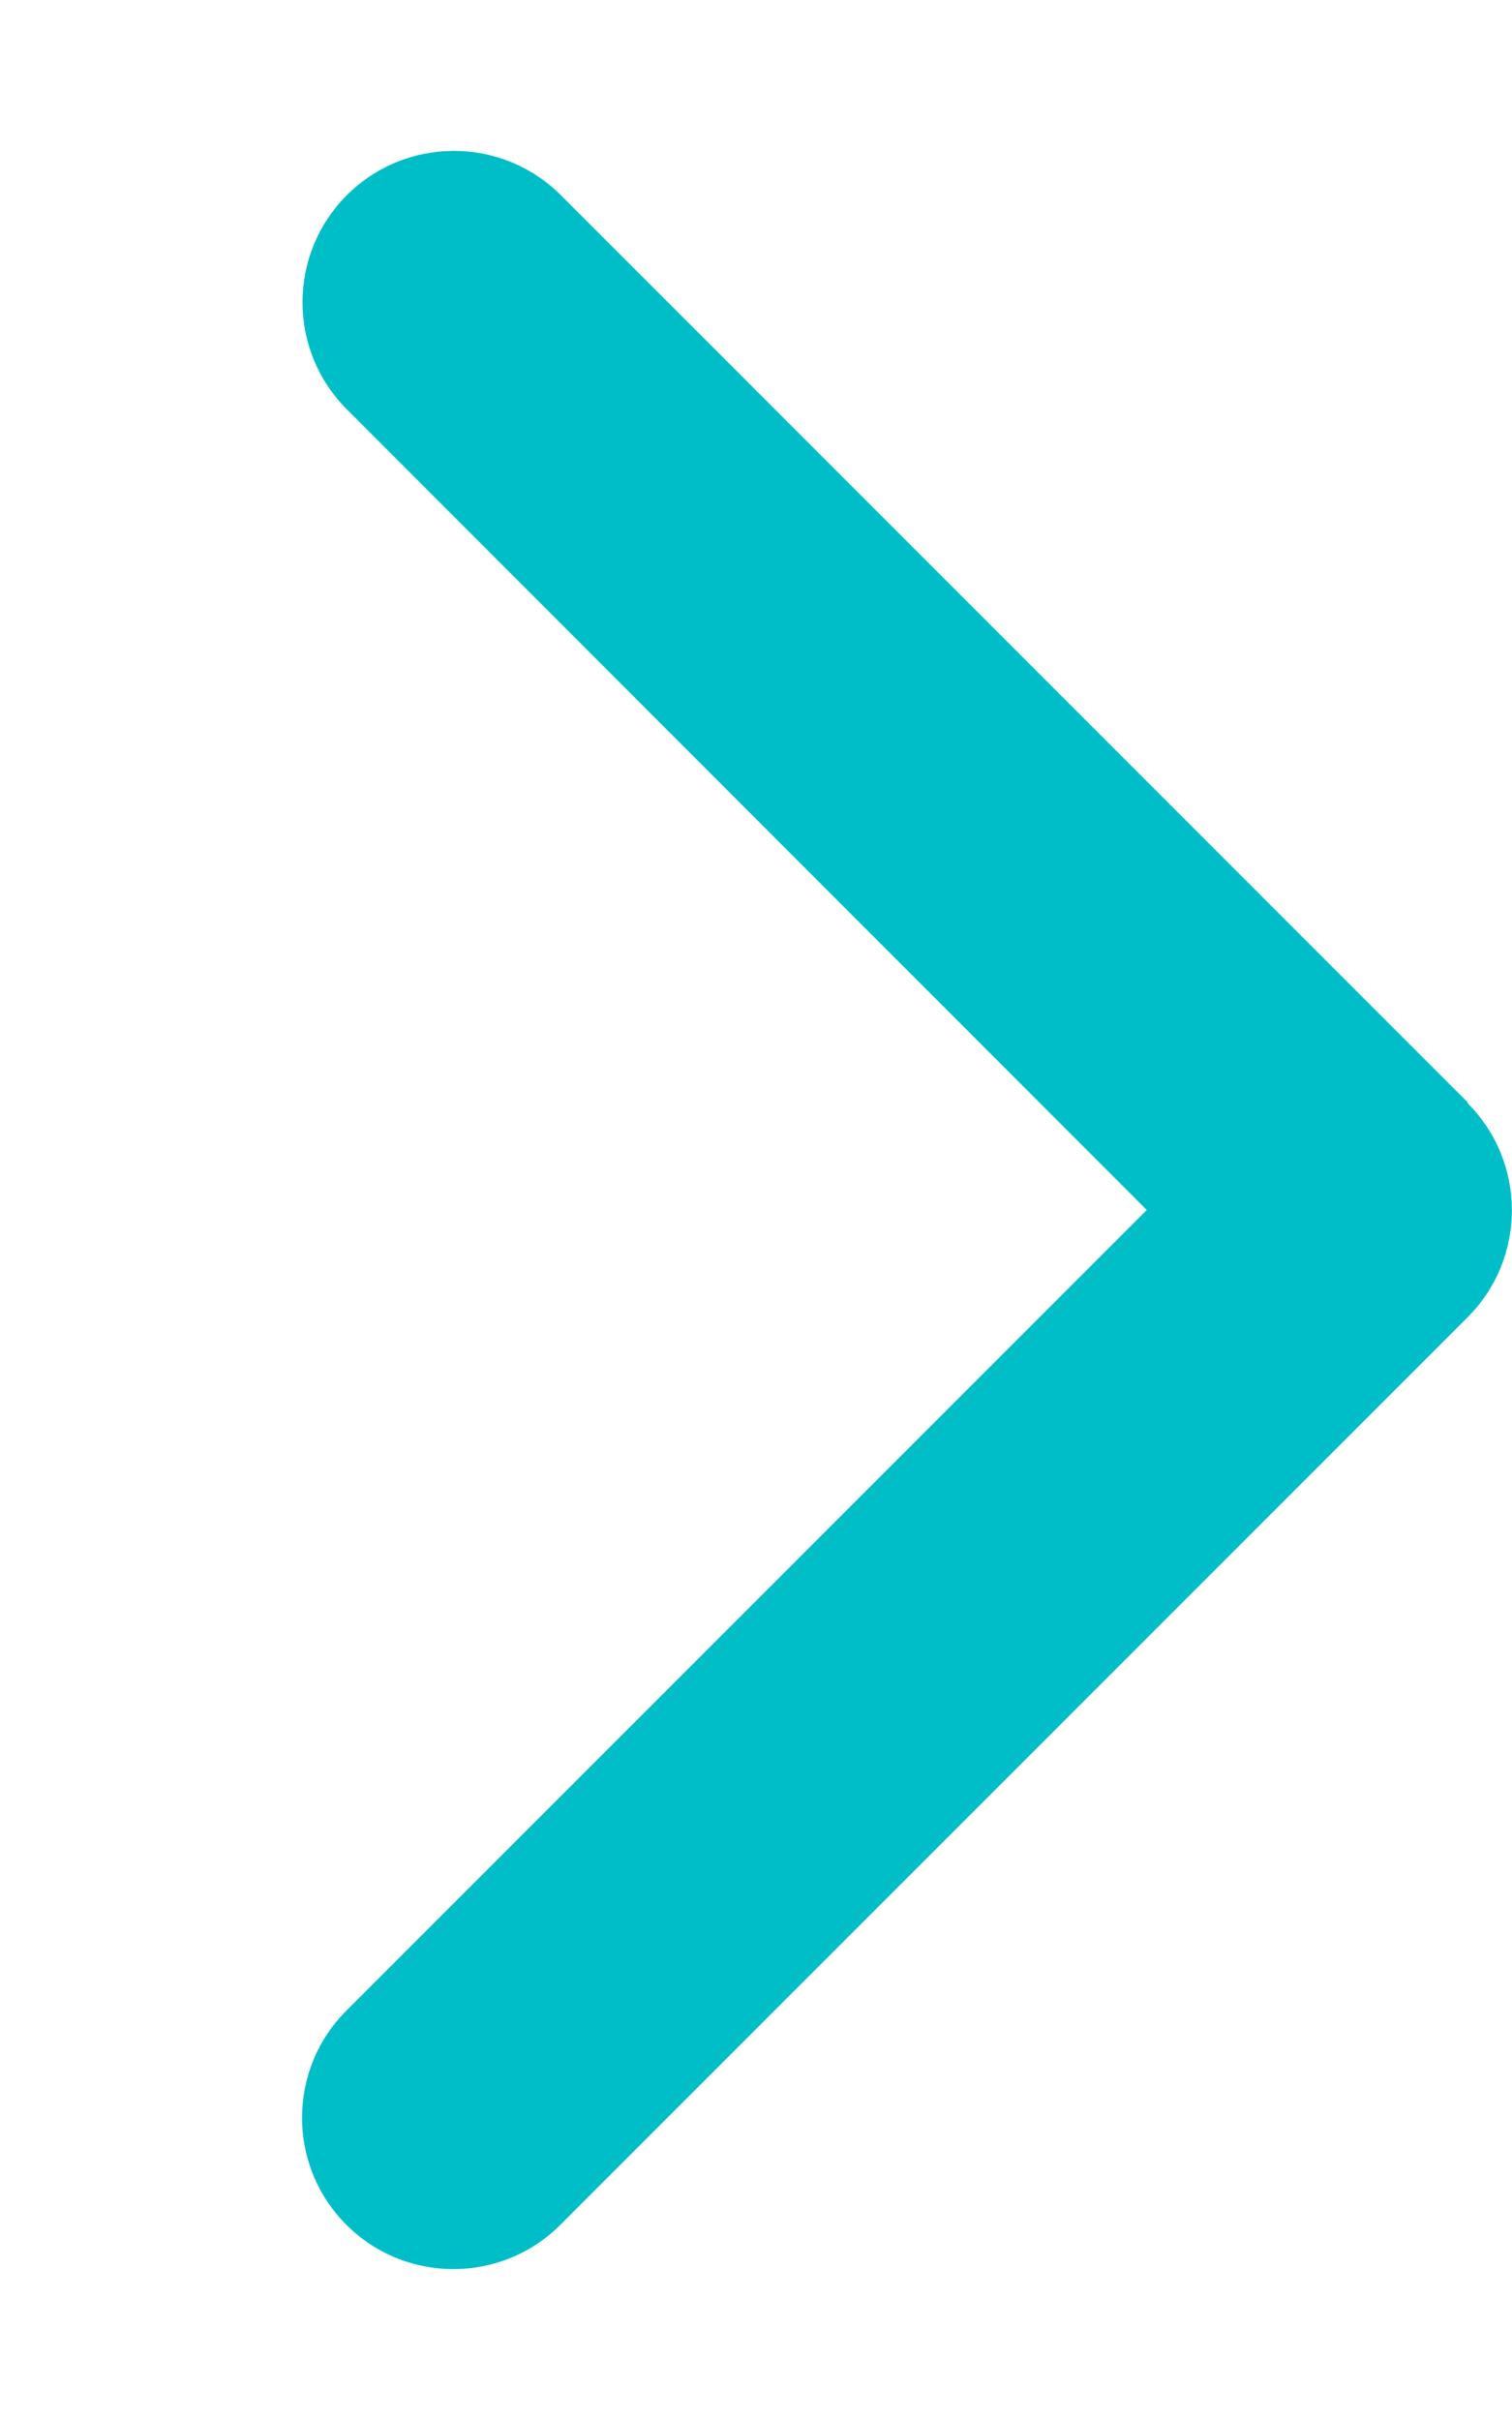
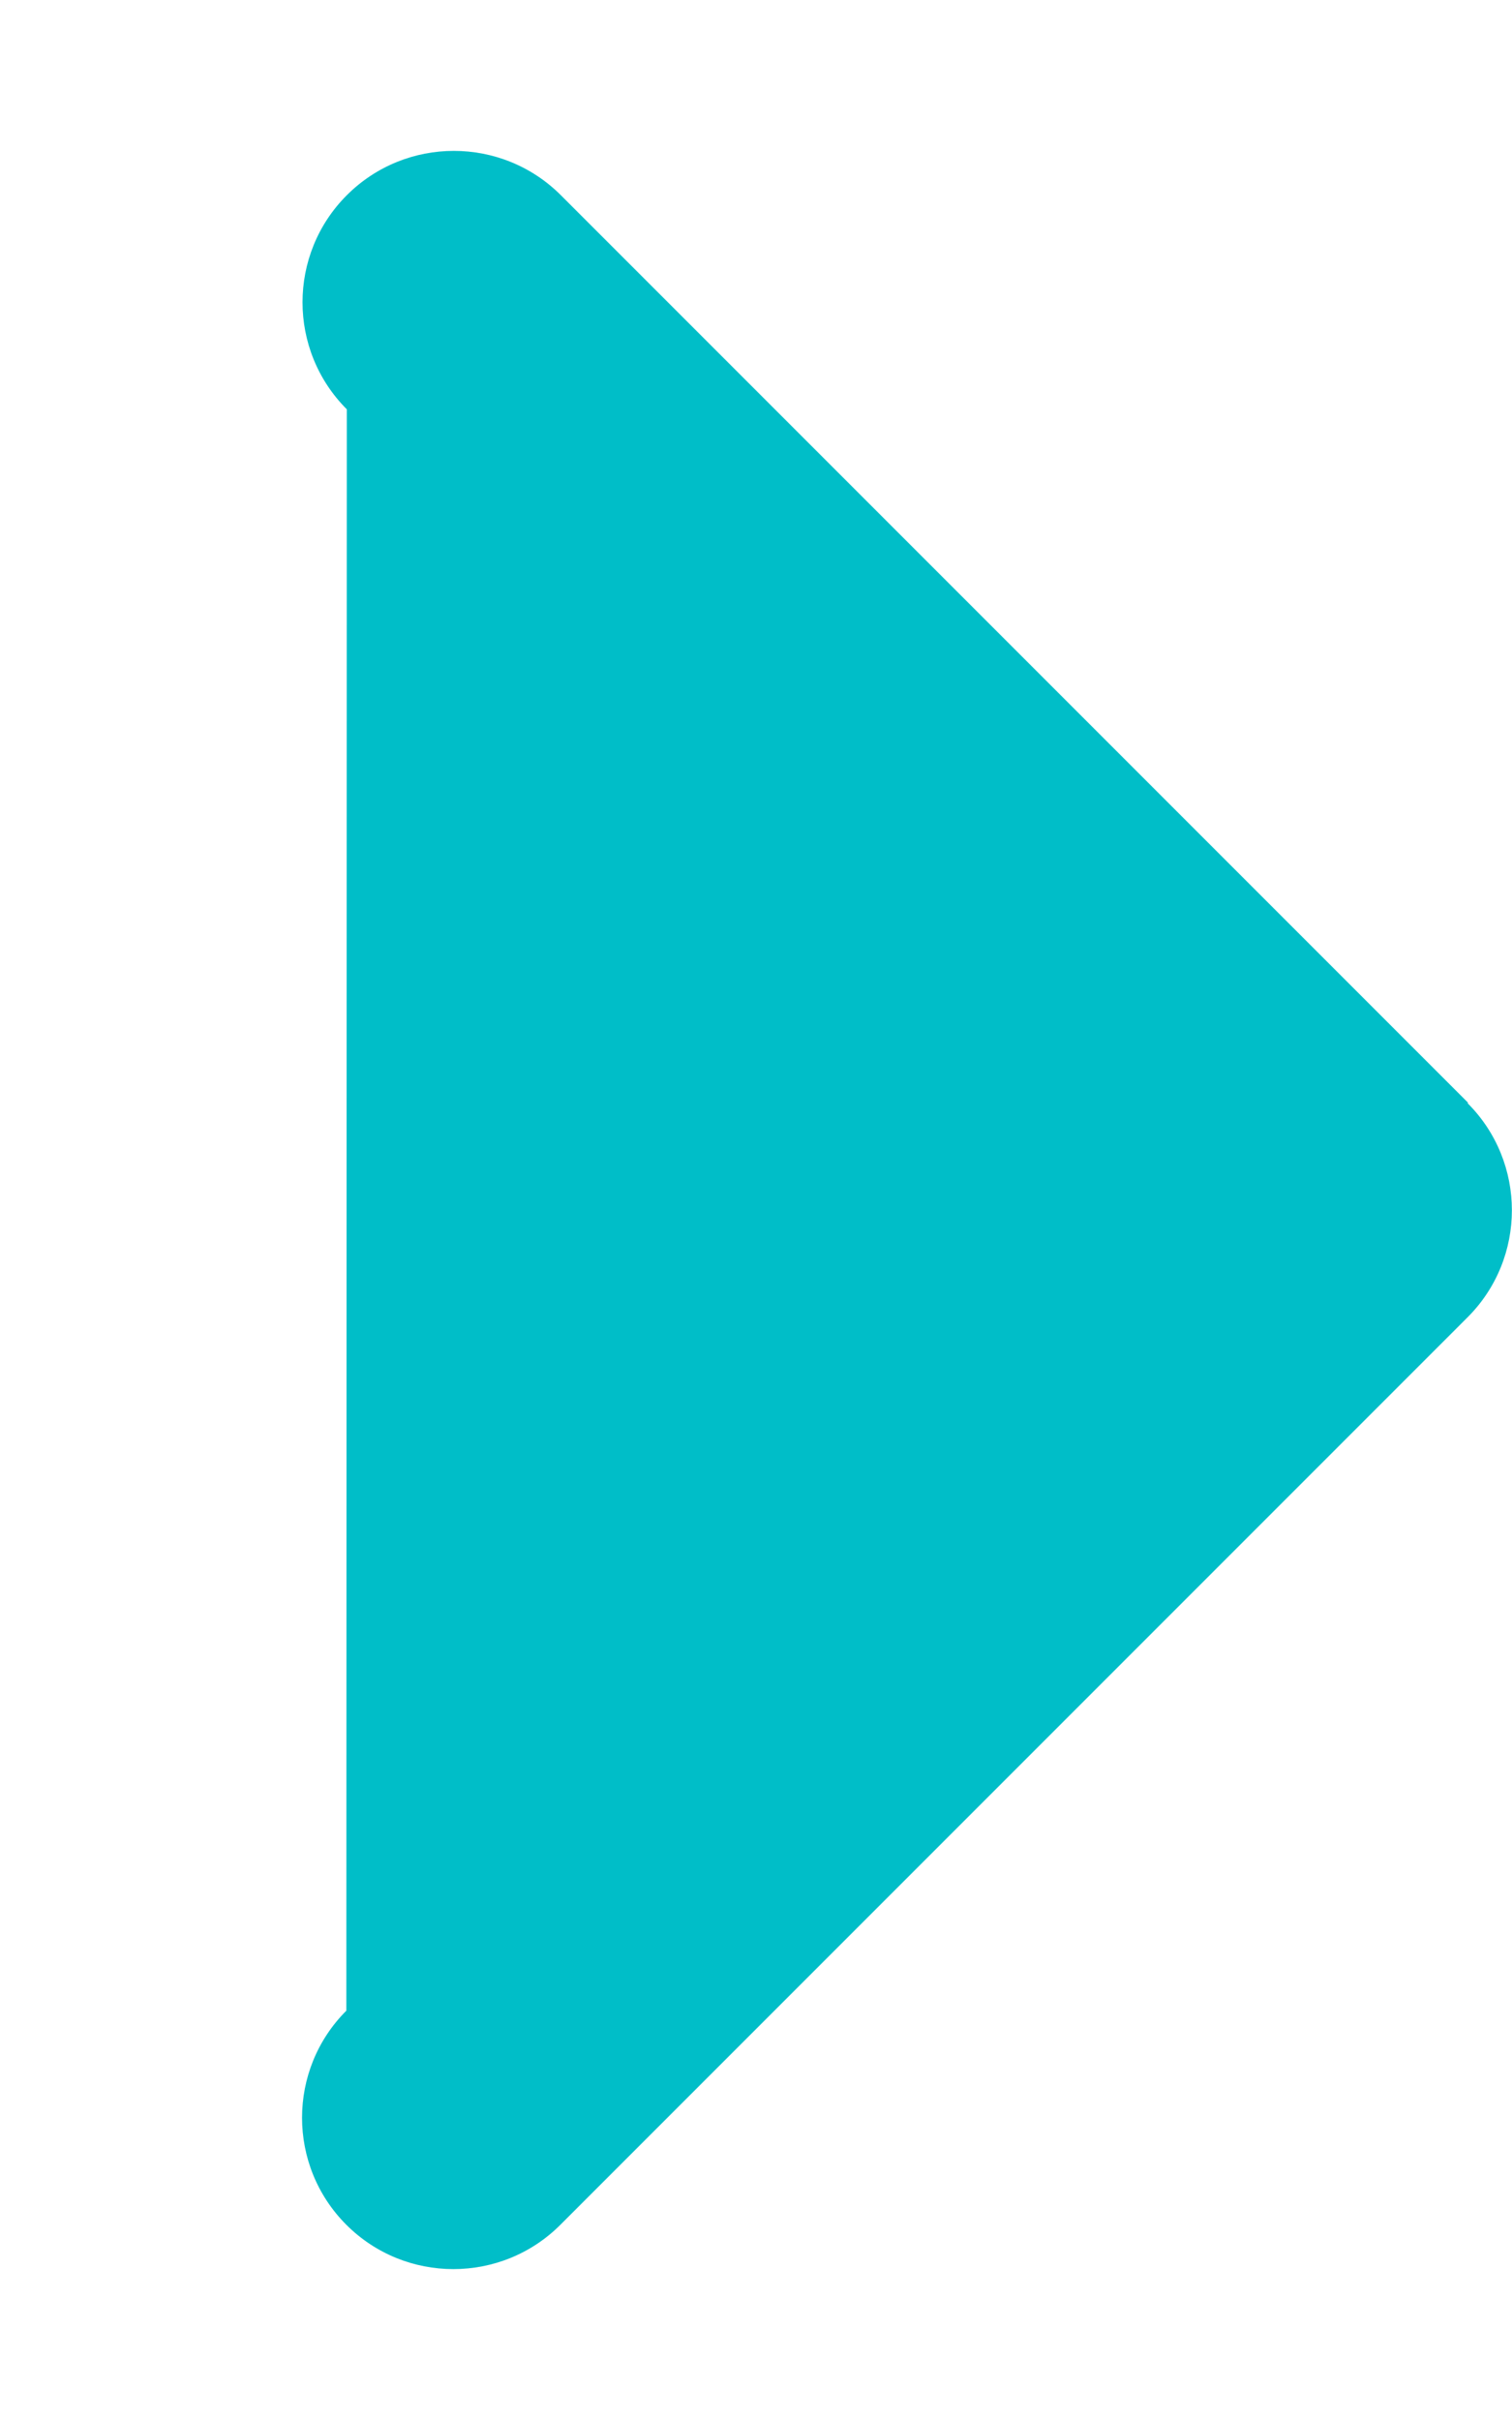
<svg xmlns="http://www.w3.org/2000/svg" id="Layer_1" version="1.1" viewBox="0 0 320 512">
  <defs>
    <style>
      .st0 {
        fill: #00bec8;
      }
    </style>
  </defs>
-   <path class="st0" d="M310.6,233.4c12.5,12.5,12.5,32.8,0,45.3l-192,192c-12.5,12.5-32.8,12.5-45.3,0s-12.5-32.8,0-45.3l169.4-169.4L73.4,86.6c-12.5-12.5-12.5-32.8,0-45.3s32.8-12.5,45.3,0l192,192-.1.1Z" />
+   <path class="st0" d="M310.6,233.4c12.5,12.5,12.5,32.8,0,45.3l-192,192c-12.5,12.5-32.8,12.5-45.3,0s-12.5-32.8,0-45.3L73.4,86.6c-12.5-12.5-12.5-32.8,0-45.3s32.8-12.5,45.3,0l192,192-.1.1Z" />
</svg>